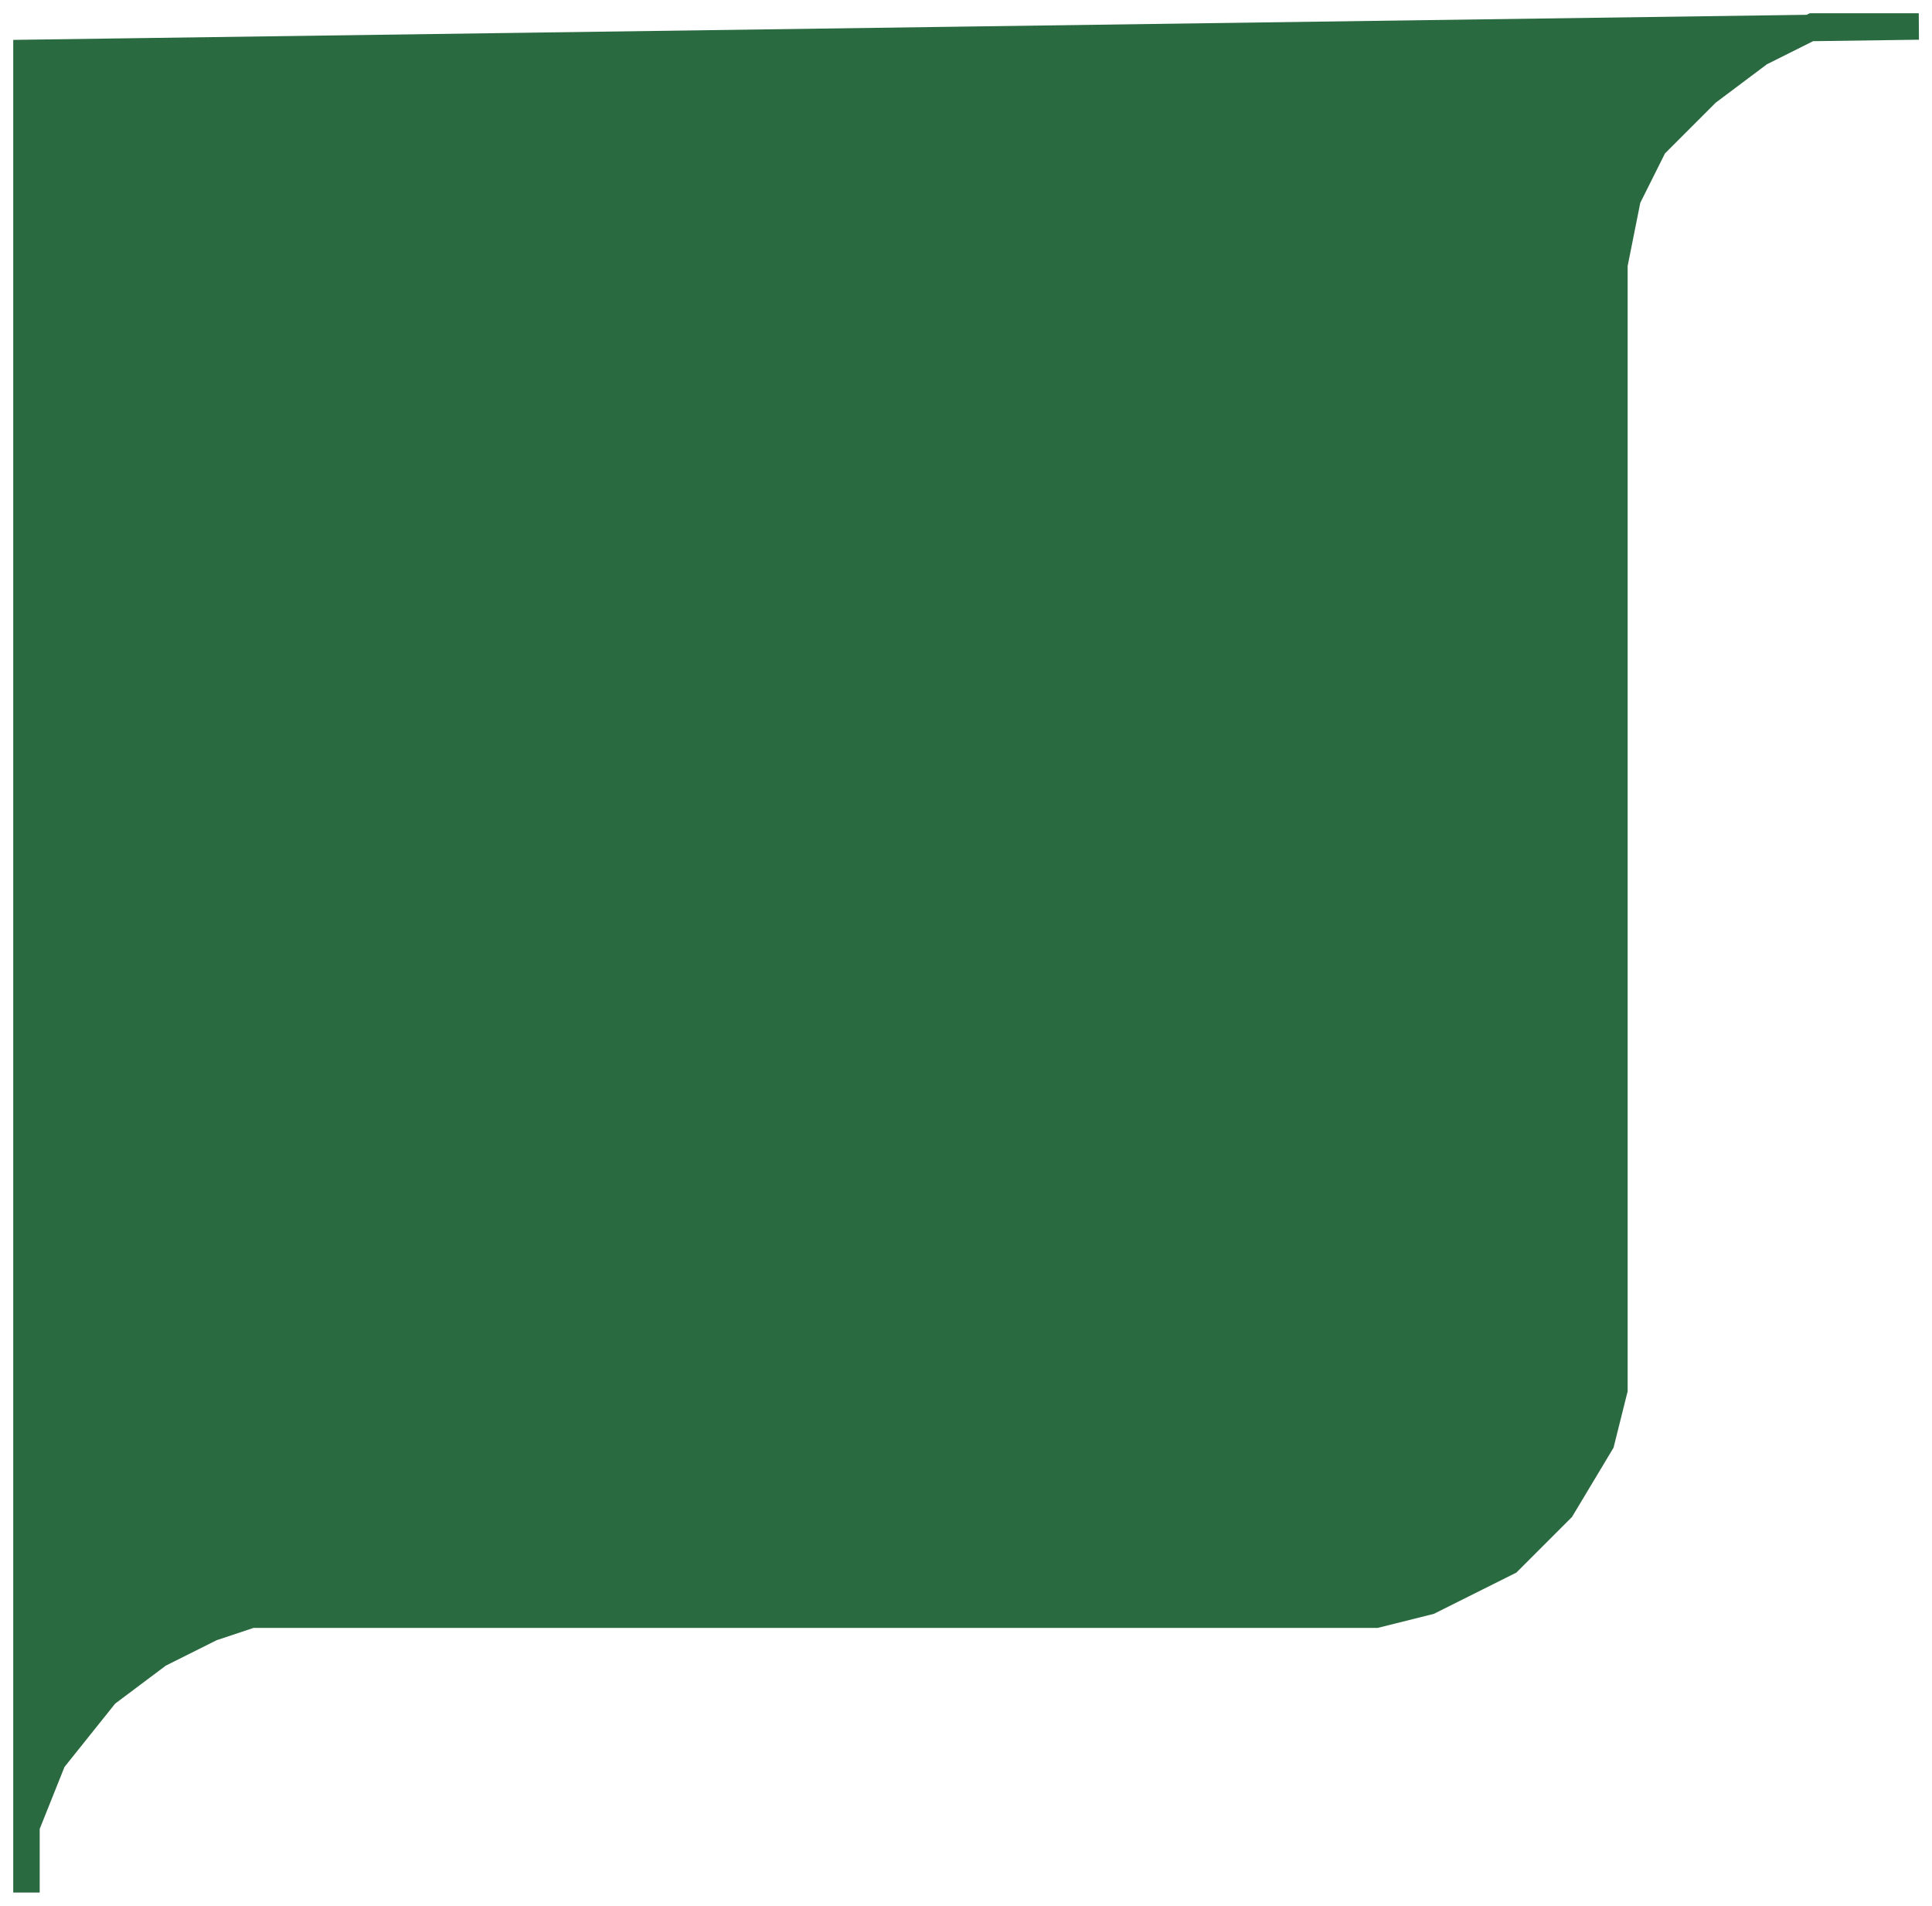
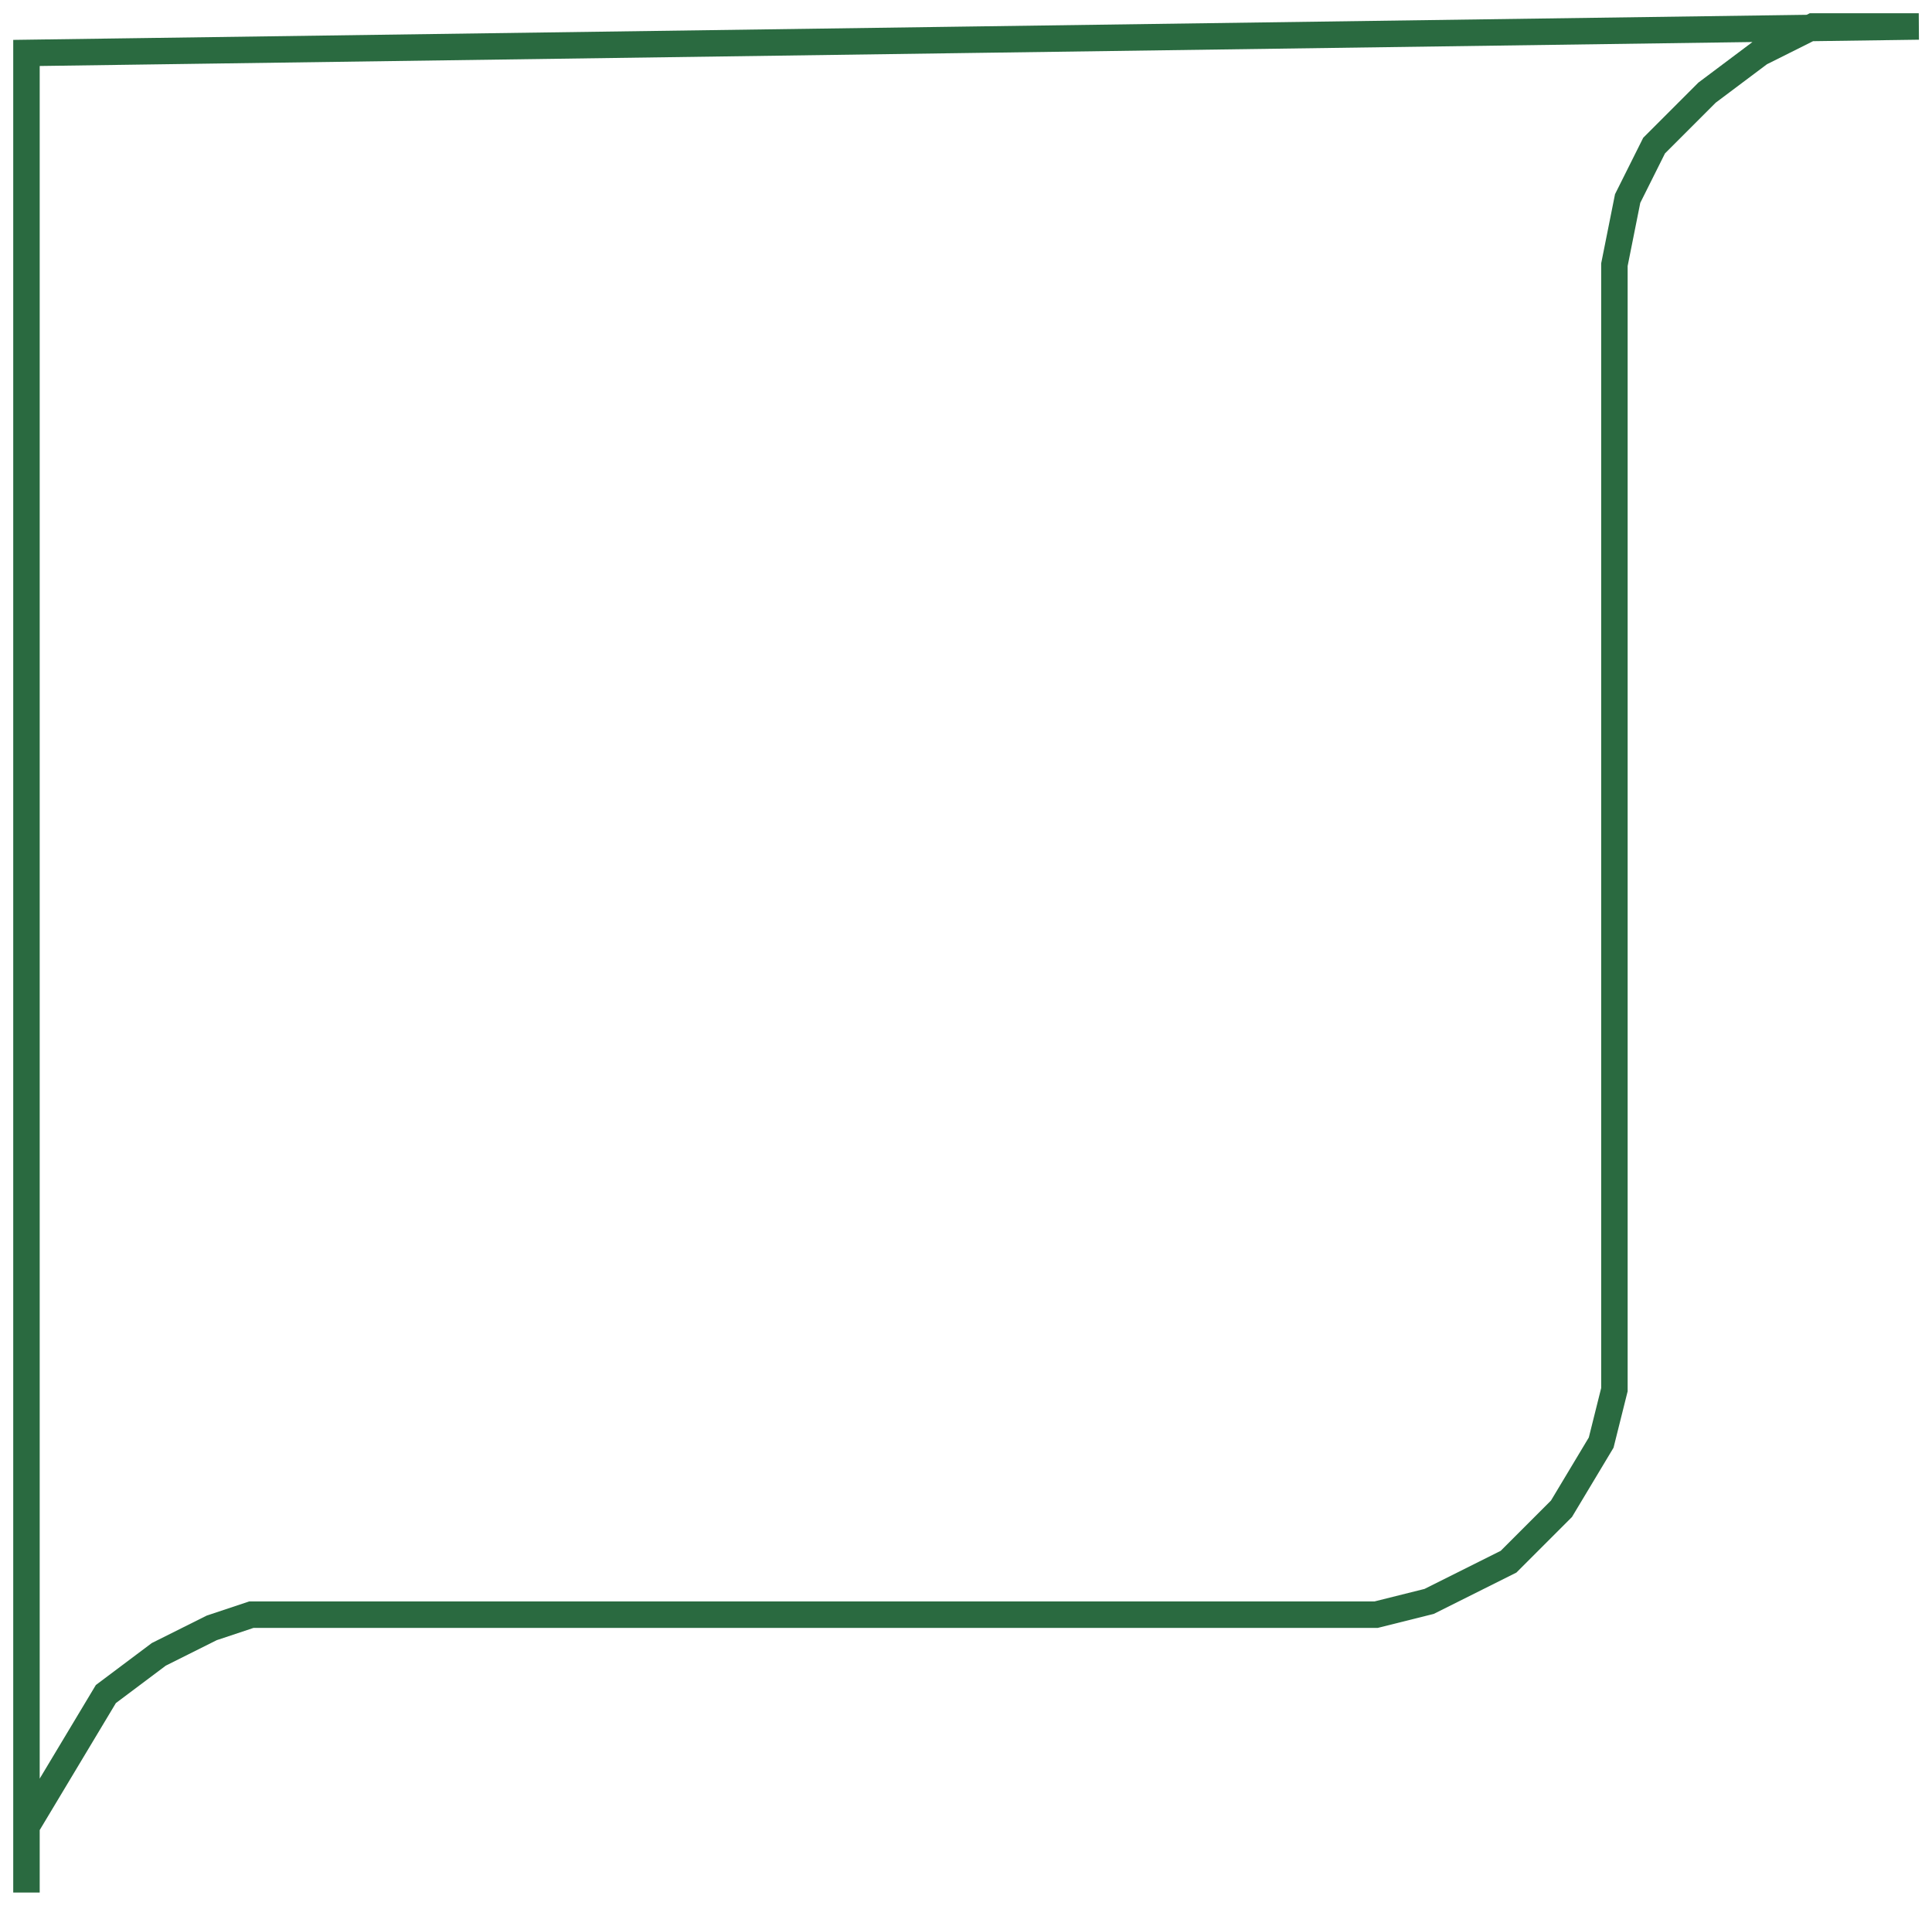
<svg xmlns="http://www.w3.org/2000/svg" width="73" height="72" viewBox="0 0 73 72" fill="none">
-   <path d="M2 66.5L1 69V2L68.385 1.058L68.5 1H70.5H72.5L68.385 1.058L66.5 2L64.5 3.5L62.5 5.5L61.5 7.5L61 10V11V37V52.5L60.5 54.5L59 57L57 59L54 60.5L52 61H38.5H9.5L8 61.5L6 62.5L4 64L2 66.5Z" fill="#2A6A40" />
-   <path d="M1 71.5V69L2 66.5L4 64L6 62.5L8 61.5L9.5 61H38.5H52L54 60.5L57 59L59 57L60.5 54.5L61 52.5V37V11V10L61.5 7.5L62.5 5.5L64.5 3.5L66.5 2L68.5 1H70.5H72.5L1 2V71.5Z" stroke="#2A6A40" />
+   <path d="M1 71.5V69L4 64L6 62.5L8 61.5L9.5 61H38.5H52L54 60.5L57 59L59 57L60.5 54.5L61 52.5V37V11V10L61.5 7.5L62.5 5.5L64.5 3.5L66.5 2L68.5 1H70.5H72.5L1 2V71.5Z" stroke="#2A6A40" />
</svg>